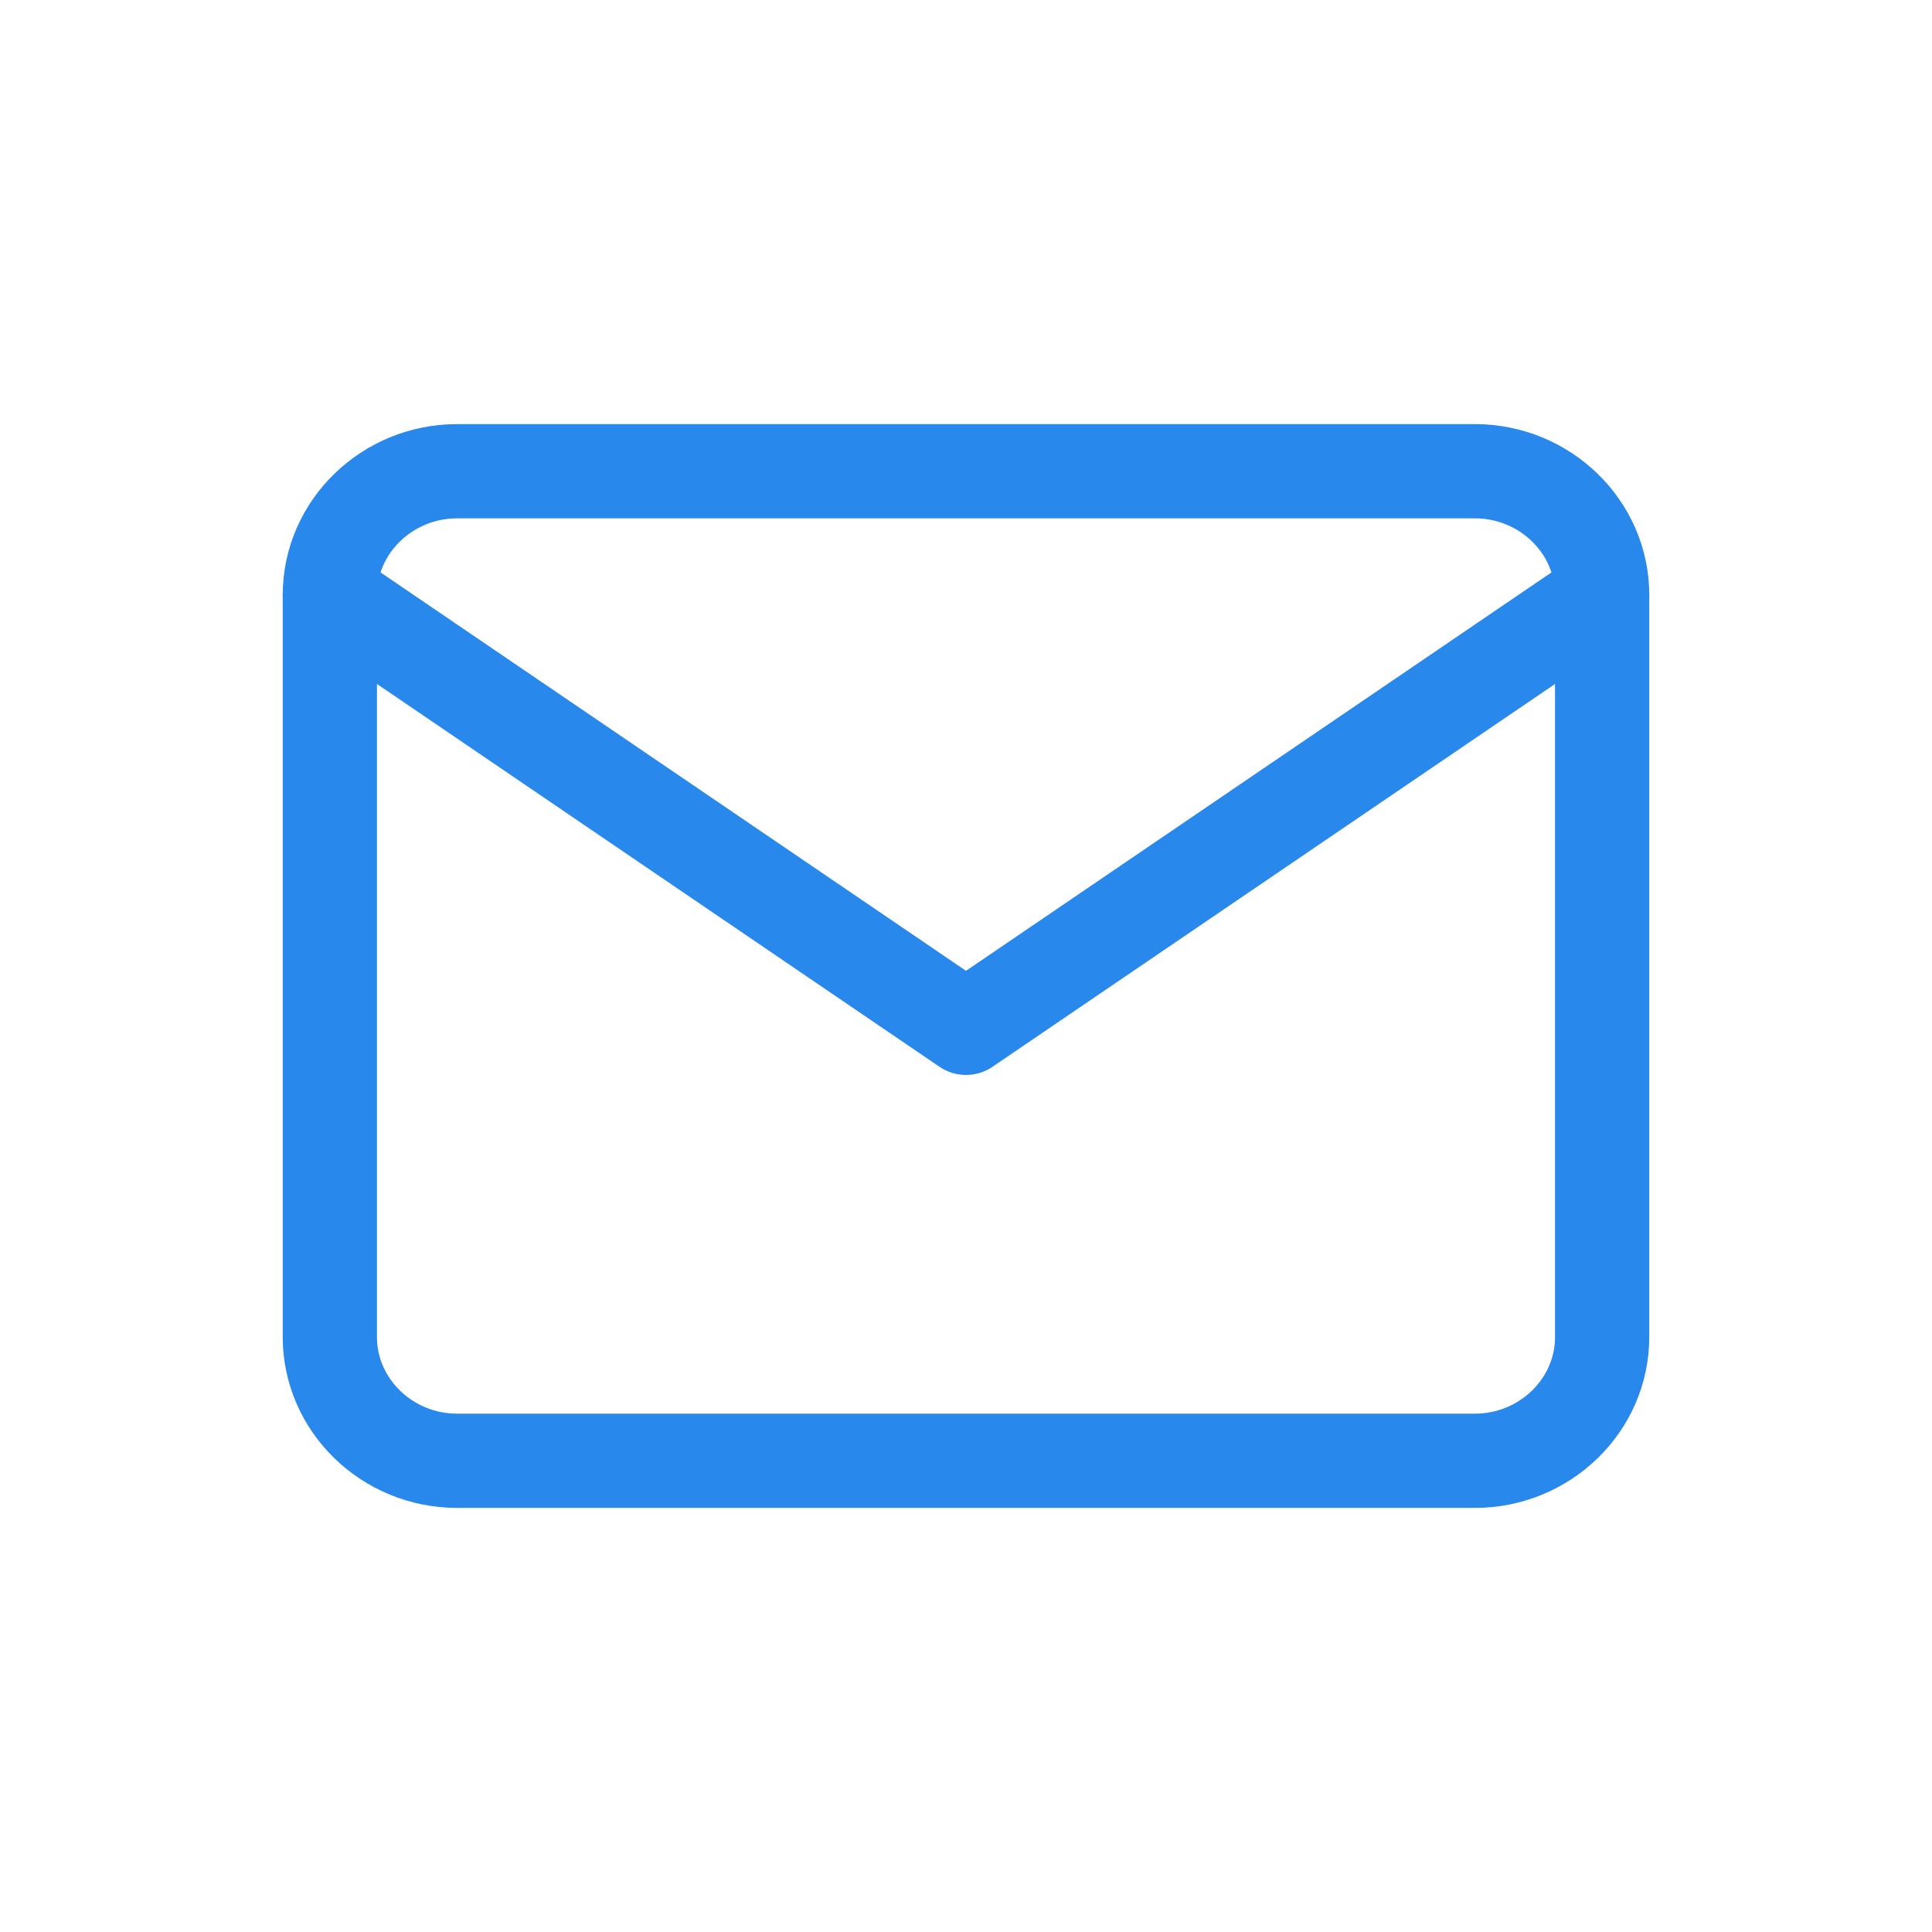
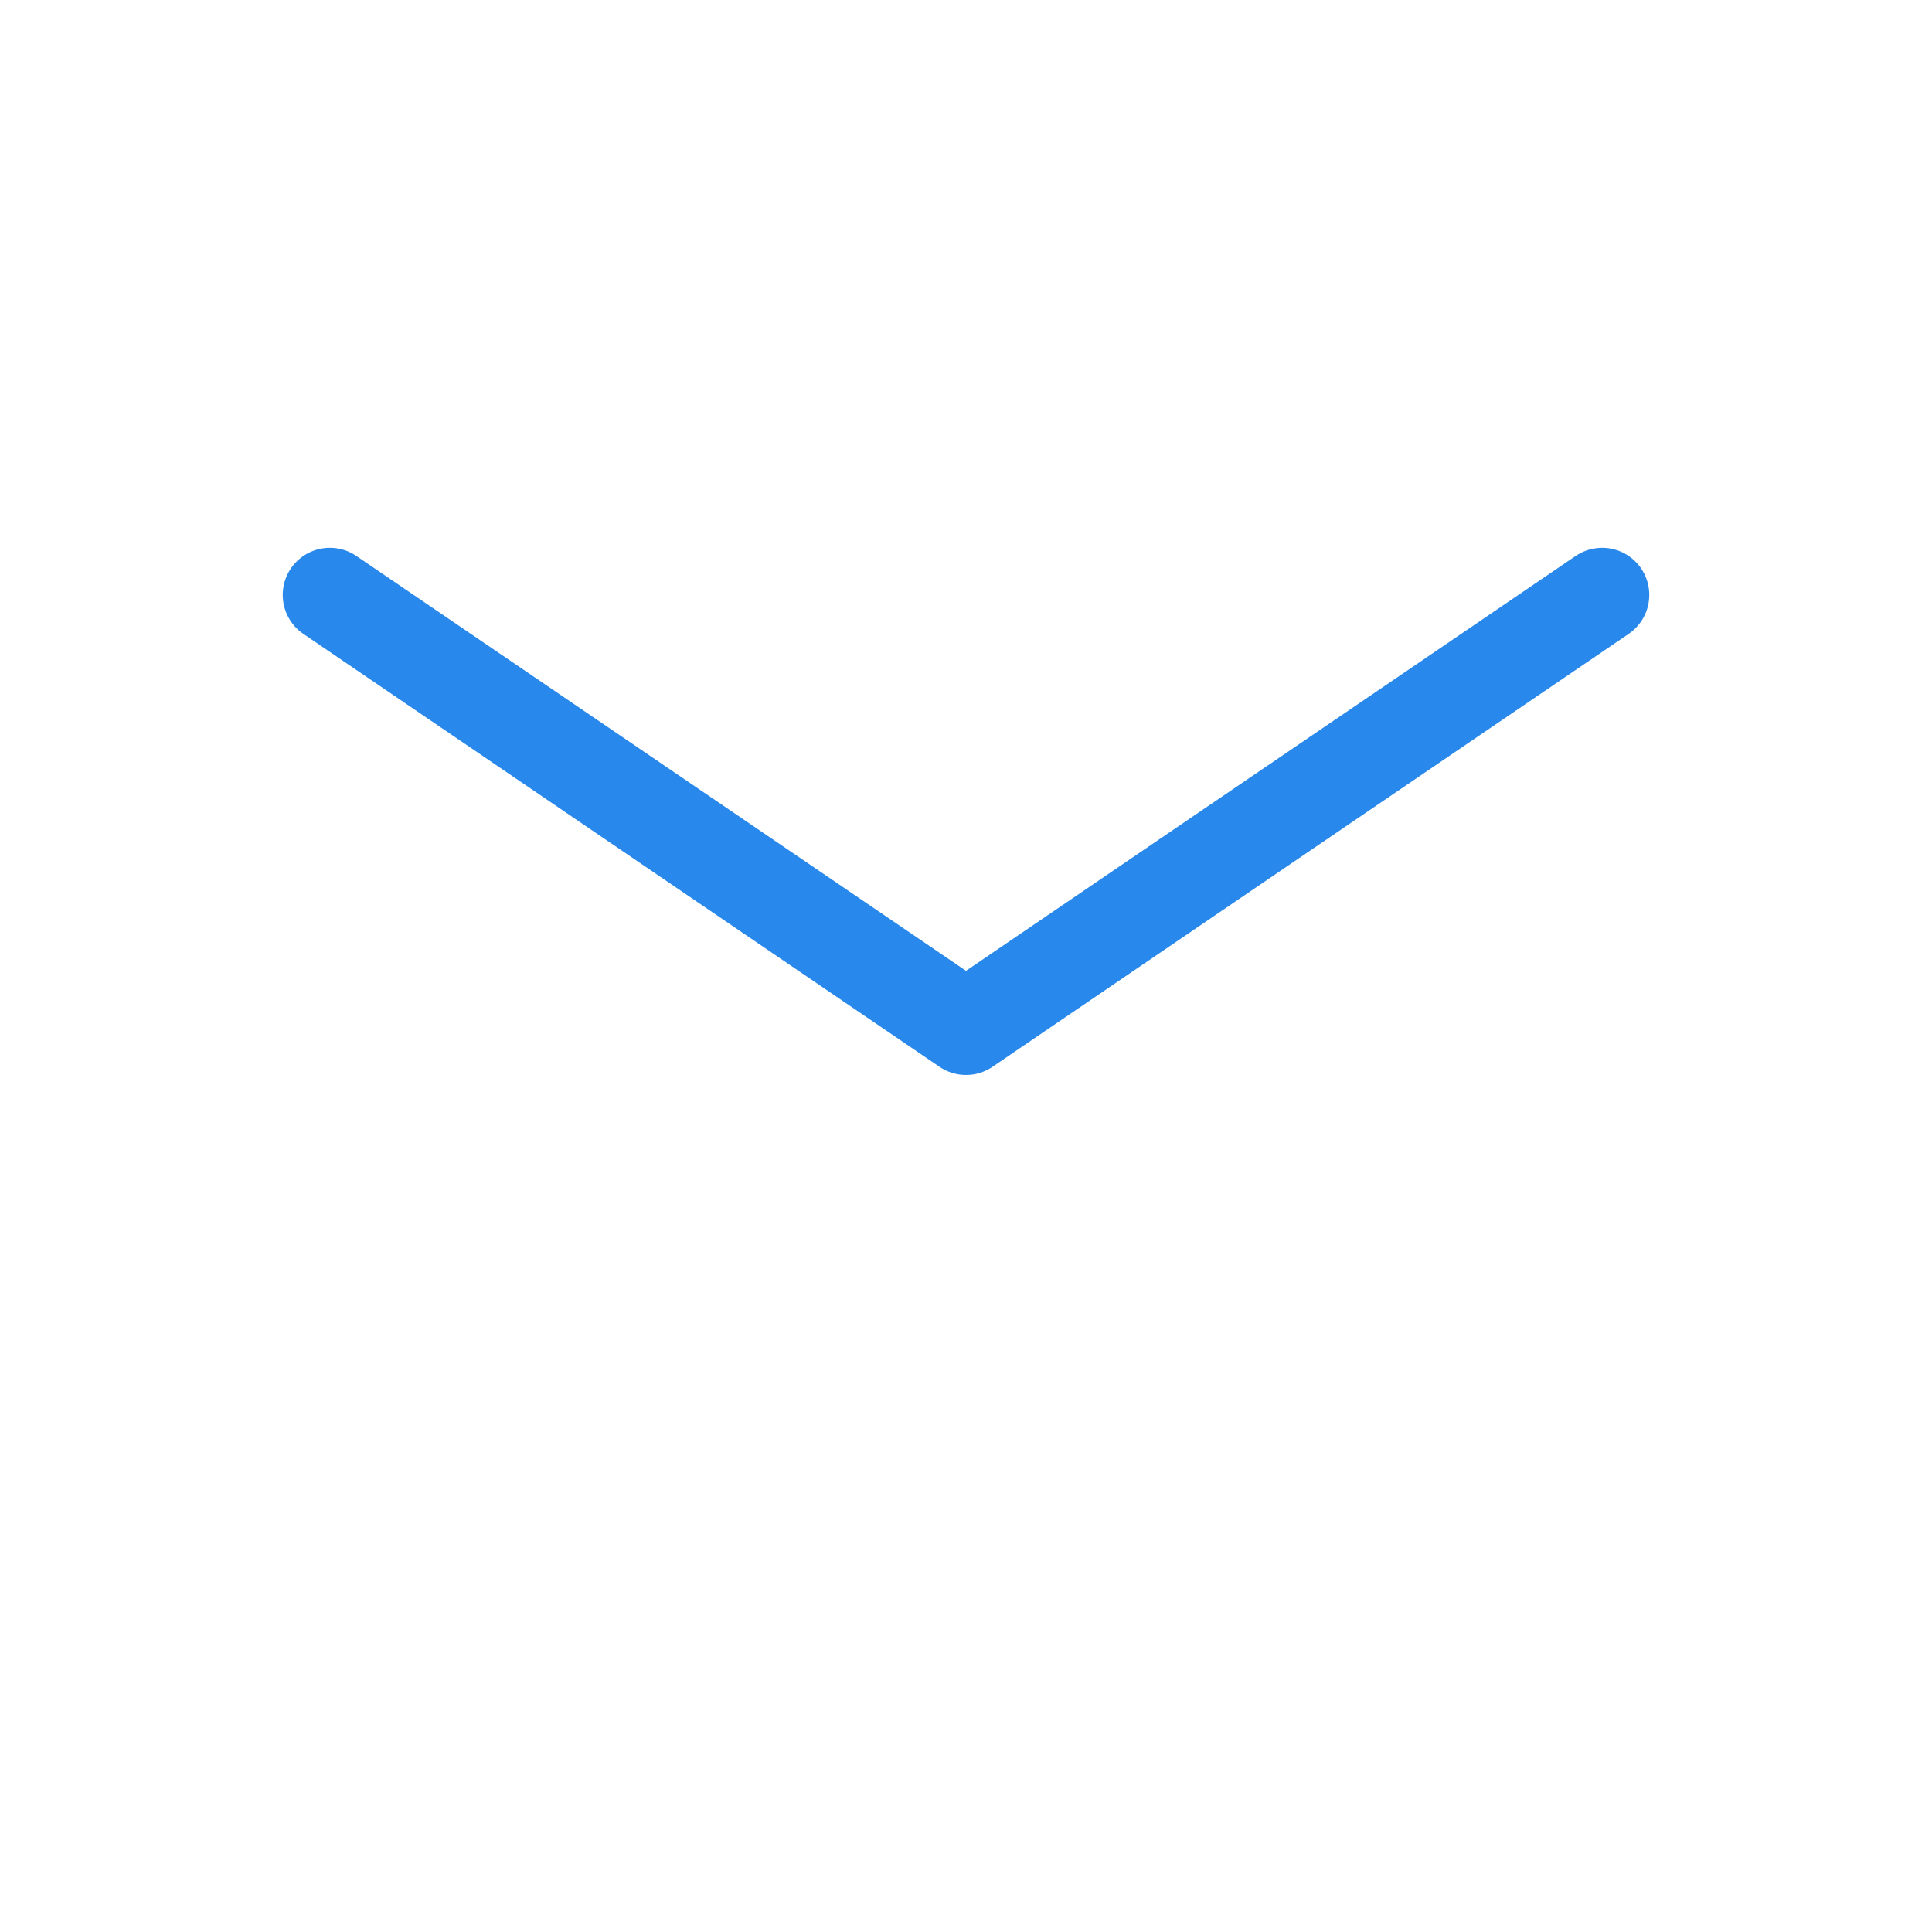
<svg xmlns="http://www.w3.org/2000/svg" width="41" height="41" viewBox="0 0 41 41" fill="none">
-   <path d="M9.7 10H31.3C32.785 10 34 11.181 34 12.625V28.375C34 29.819 32.785 31 31.3 31H9.7C8.215 31 7 29.819 7 28.375V12.625C7 11.181 8.215 10 9.7 10Z" stroke="#2988EB" stroke-width="2" stroke-linecap="round" stroke-linejoin="round" />
  <path d="M34 12.625L20.5 21.812L7 12.625" stroke="#2988EB" stroke-width="2" stroke-linecap="round" stroke-linejoin="round" />
</svg>